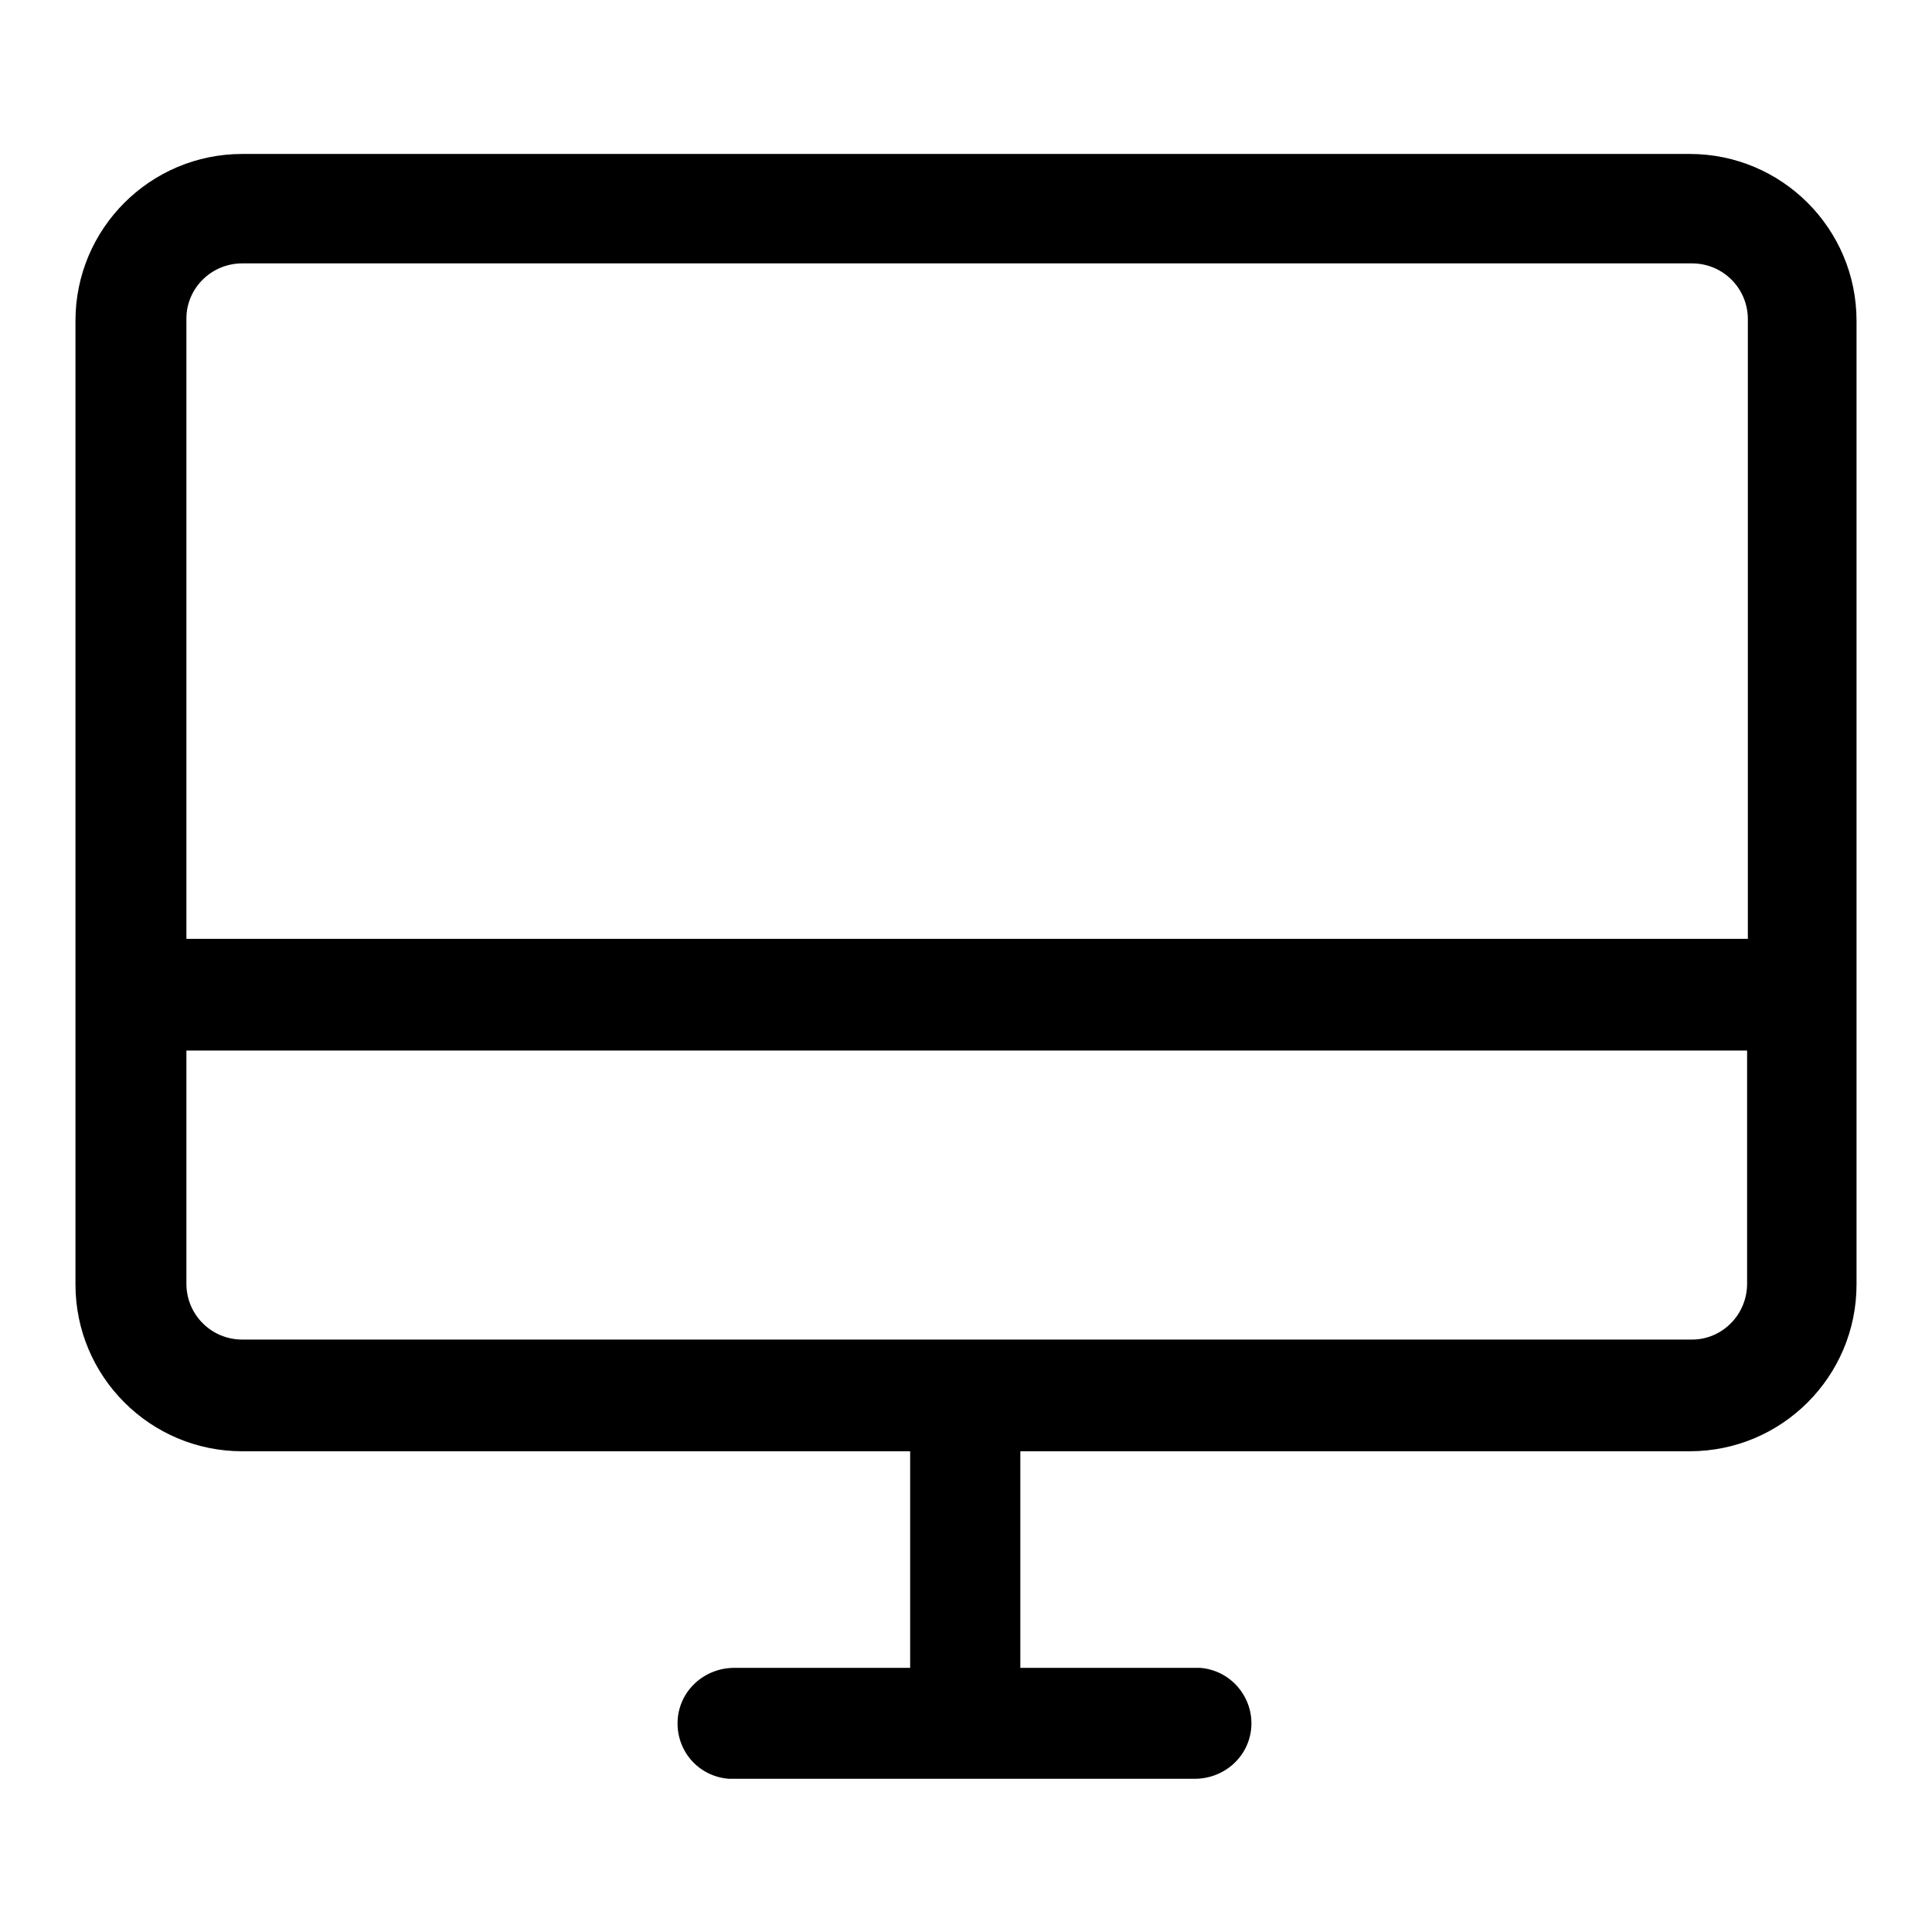
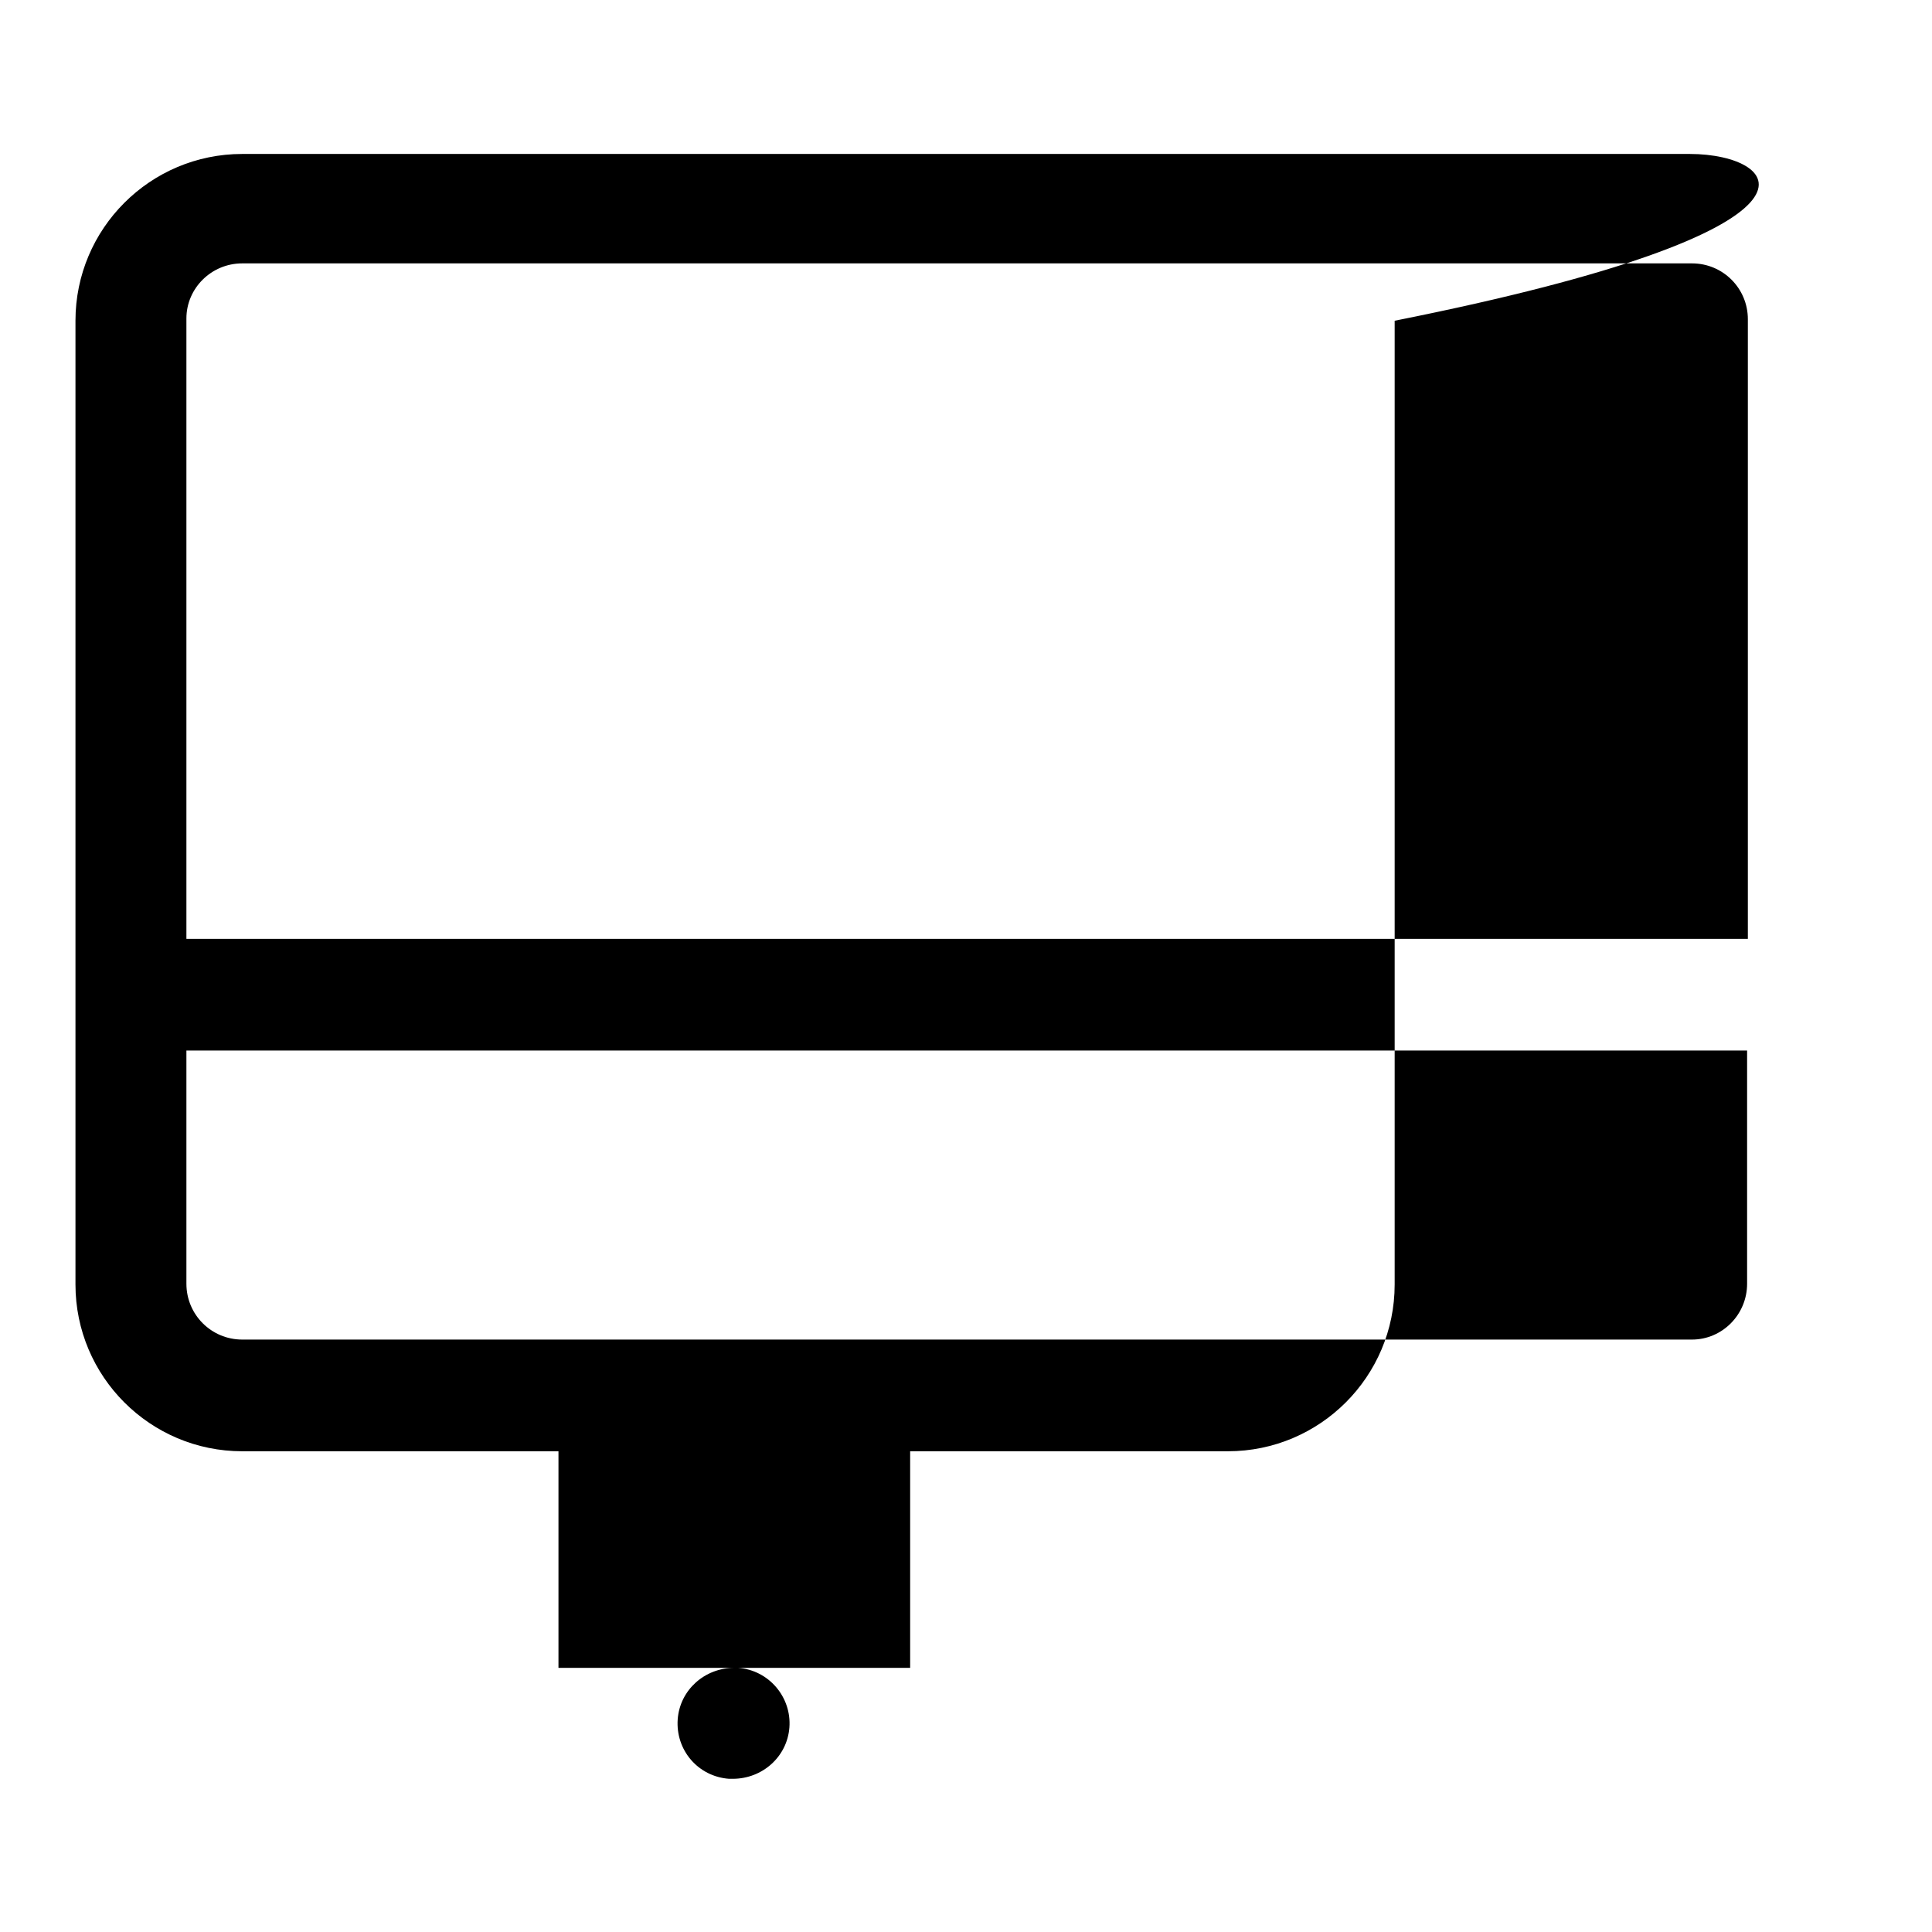
<svg xmlns="http://www.w3.org/2000/svg" version="1.1" x="0px" y="0px" viewBox="0 0 256 256" enable-background="new 0 0 256 256" xml:space="preserve">
  <g>
-     <path fill="#000000" d="M223.9,20.4H32.1C19.9,20.4,10,30.3,10,42.5c0,0,0,0,0,0v127.7c0,12.2,9.9,22.1,22.1,22.1c0,0,0,0,0,0h88.5 v28.7H97.3c-3.9,0-7.2,2.9-7.5,6.8c-0.3,4.1,2.7,7.6,6.8,7.9c0.2,0,0.4,0,0.5,0h61.2c3.9,0,7.2-2.9,7.5-6.8c0.3-4-2.7-7.6-6.8-7.9 c-0.2,0-0.4,0-0.5,0h-23.3v-28.7h88.7c12.2,0,22.1-9.9,22.1-22.1c0,0,0,0,0,0V42.5C246,30.3,236.1,20.4,223.9,20.4z M32.1,34.9 h192.1c4.1,0,7.4,3.3,7.4,7.4v82.1H24.7V42.2C24.7,38.2,28,34.9,32.1,34.9z M224.2,177.5H32.1c-4.1,0-7.4-3.3-7.4-7.4v-30.9h206.8 v30.9C231.5,174.2,228.2,177.5,224.2,177.5z" />
+     <path fill="#000000" d="M223.9,20.4H32.1C19.9,20.4,10,30.3,10,42.5c0,0,0,0,0,0v127.7c0,12.2,9.9,22.1,22.1,22.1c0,0,0,0,0,0h88.5 v28.7H97.3c-3.9,0-7.2,2.9-7.5,6.8c-0.3,4.1,2.7,7.6,6.8,7.9c0.2,0,0.4,0,0.5,0c3.9,0,7.2-2.9,7.5-6.8c0.3-4-2.7-7.6-6.8-7.9 c-0.2,0-0.4,0-0.5,0h-23.3v-28.7h88.7c12.2,0,22.1-9.9,22.1-22.1c0,0,0,0,0,0V42.5C246,30.3,236.1,20.4,223.9,20.4z M32.1,34.9 h192.1c4.1,0,7.4,3.3,7.4,7.4v82.1H24.7V42.2C24.7,38.2,28,34.9,32.1,34.9z M224.2,177.5H32.1c-4.1,0-7.4-3.3-7.4-7.4v-30.9h206.8 v30.9C231.5,174.2,228.2,177.5,224.2,177.5z" />
  </g>
</svg>